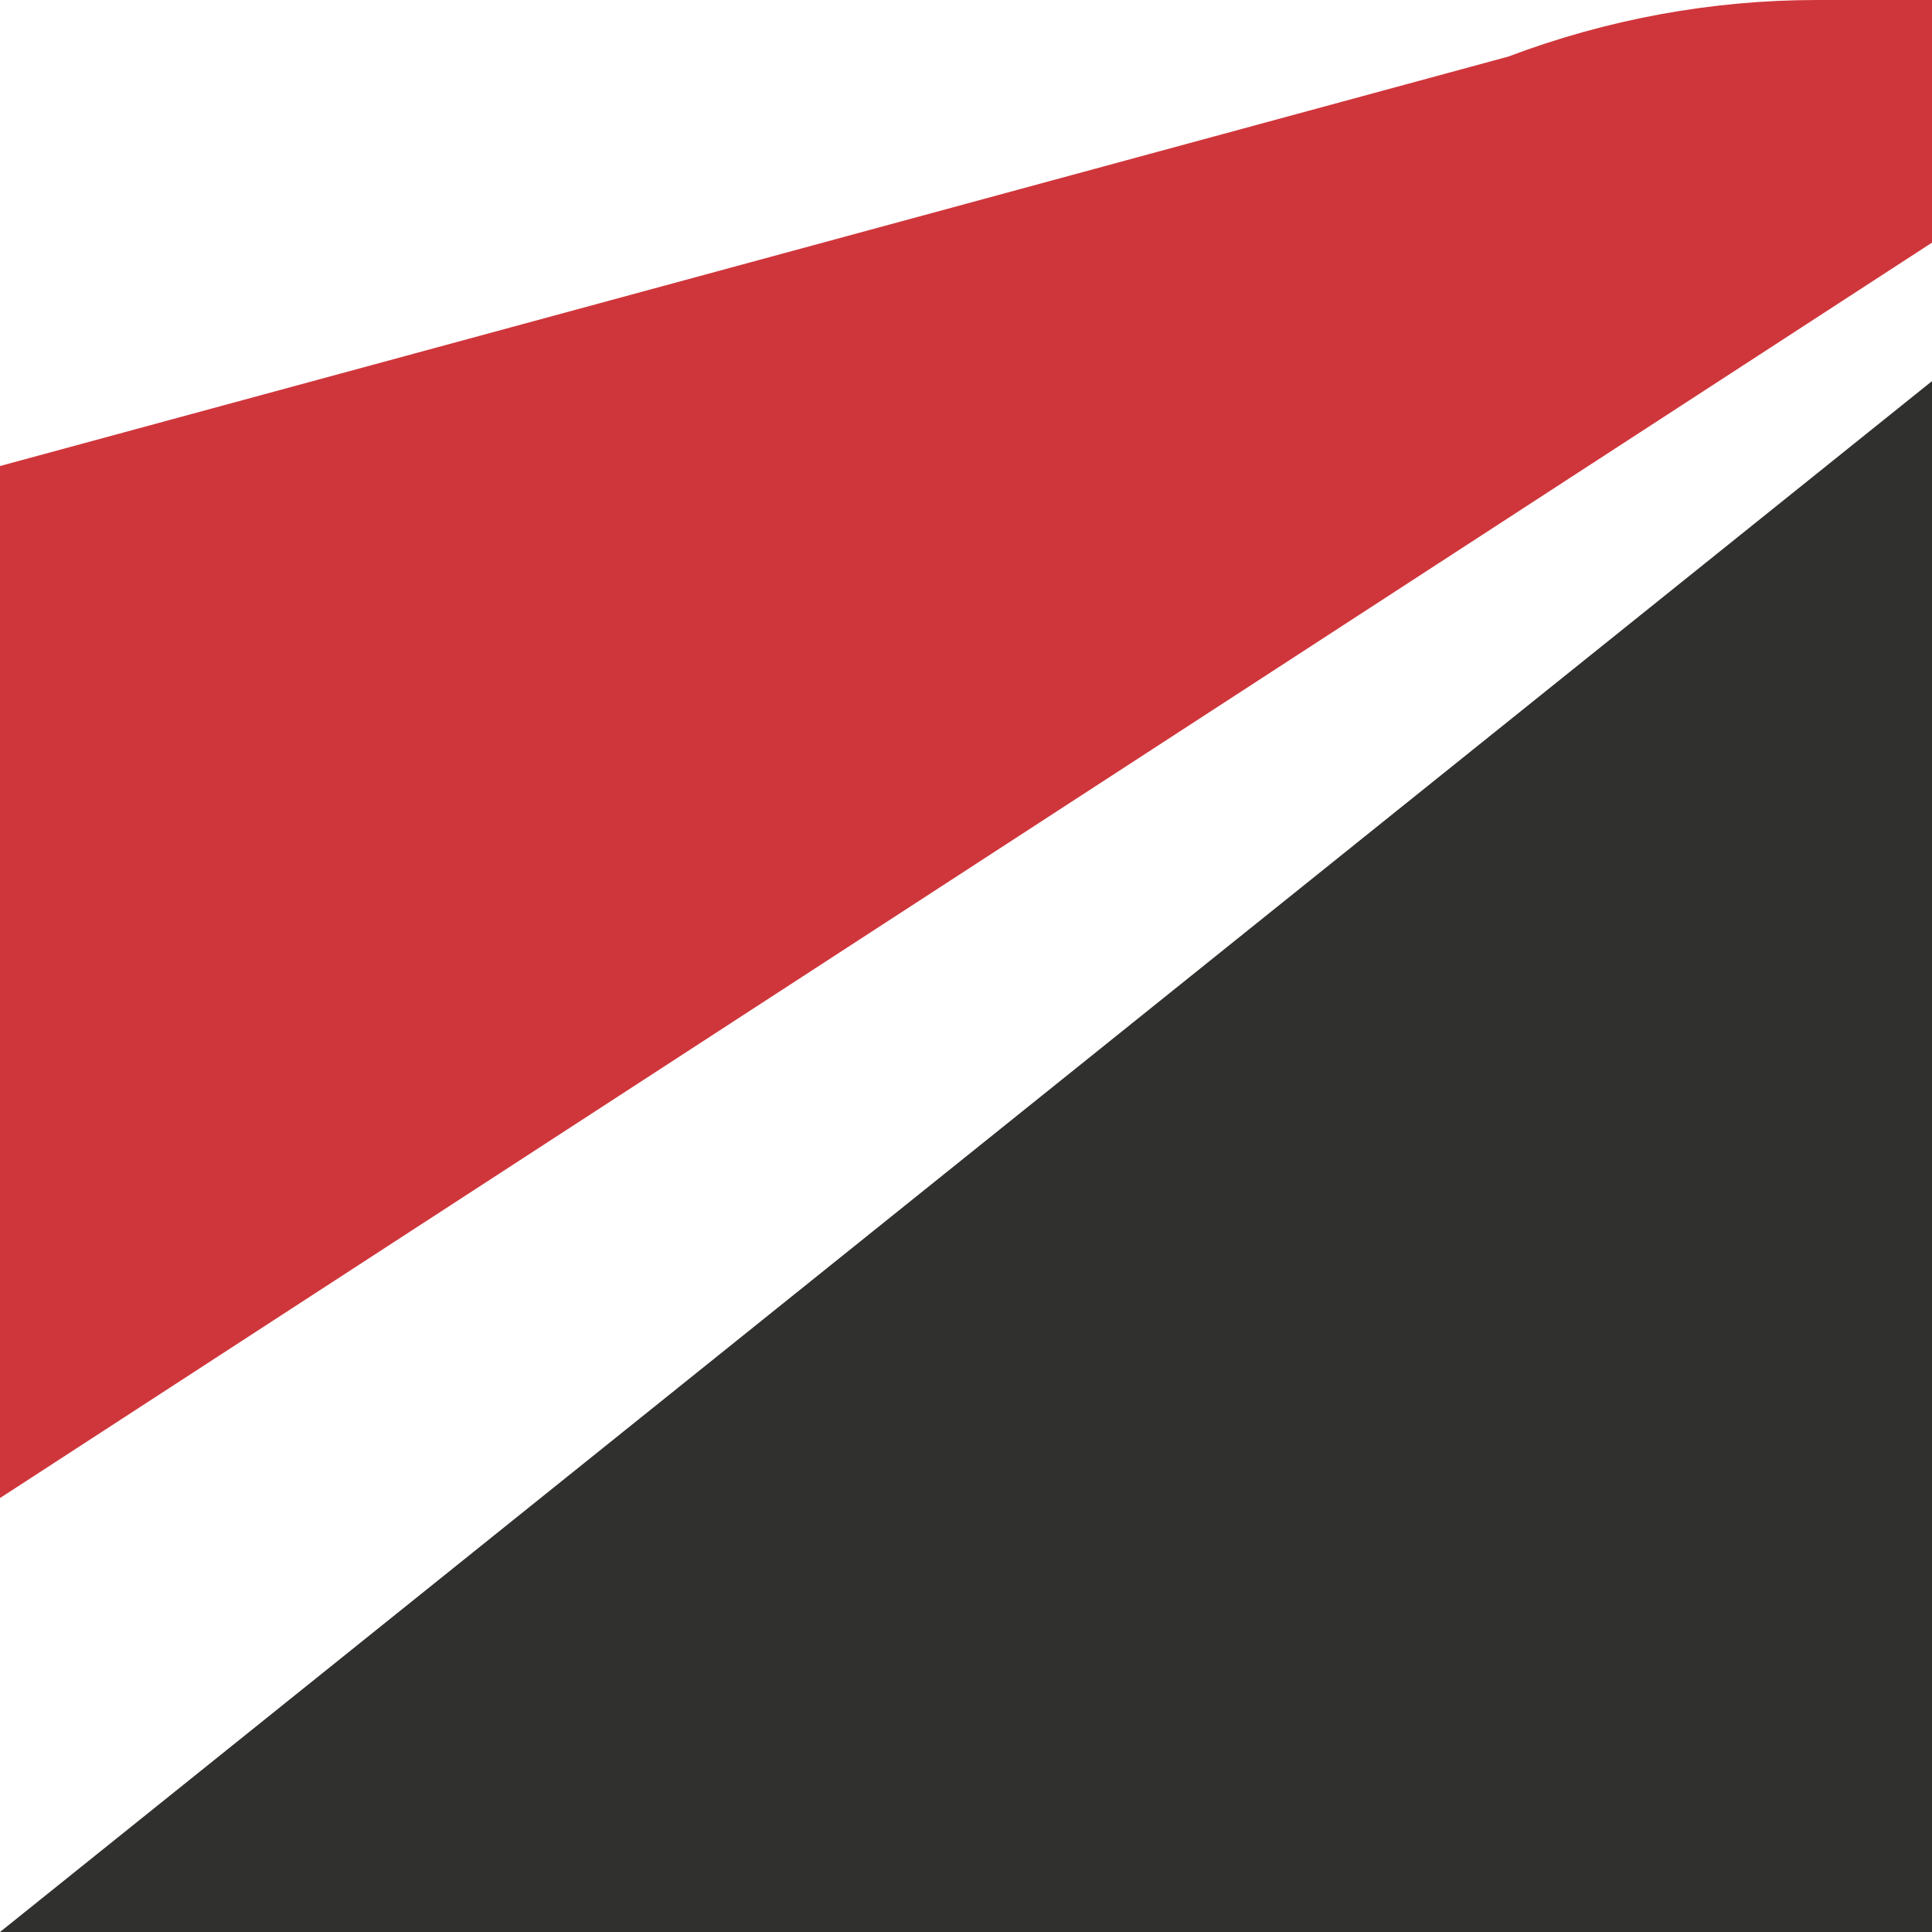
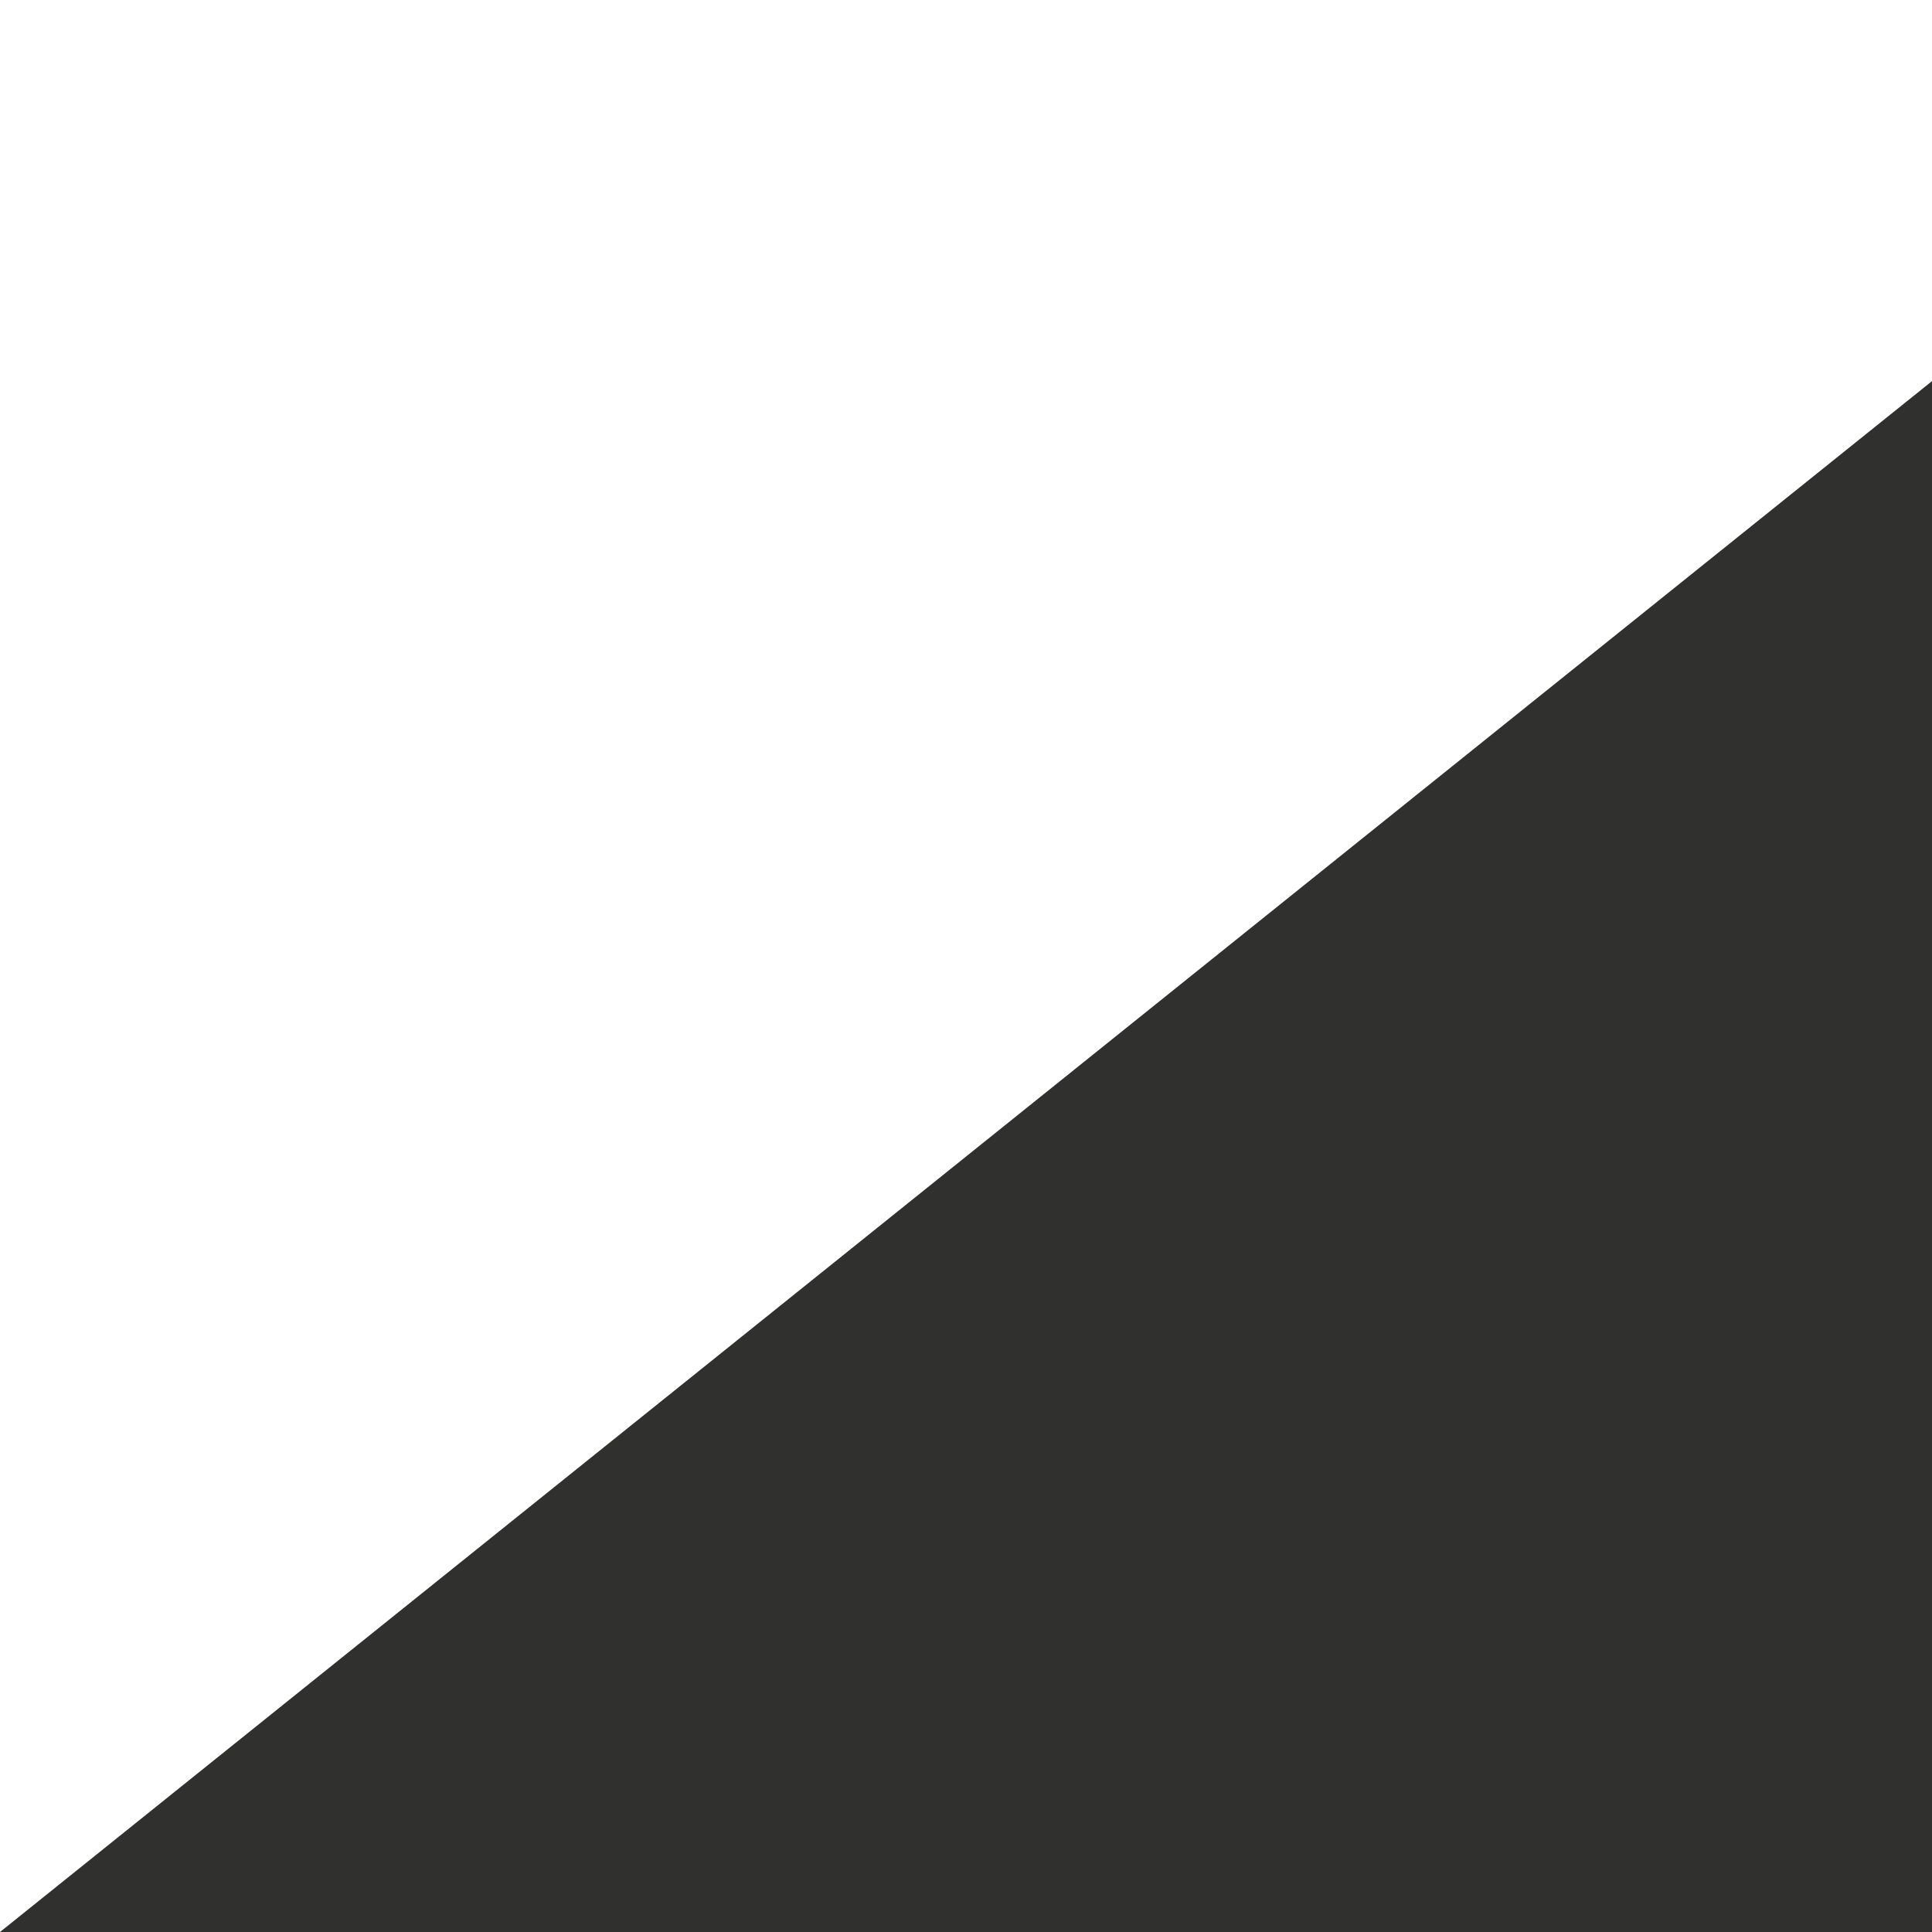
<svg xmlns="http://www.w3.org/2000/svg" viewBox="0 0 512 512" style="enable-background:new 0 0 512 512" xml:space="preserve">
  <path style="fill:#30302f" d="M512 101 0 512h512z" />
-   <path d="M512 0h-30.5c-27.9 0-55.6 5.1-81.8 15L0 123.5V397L512 64.3V0z" style="fill:#cf363b" />
</svg>